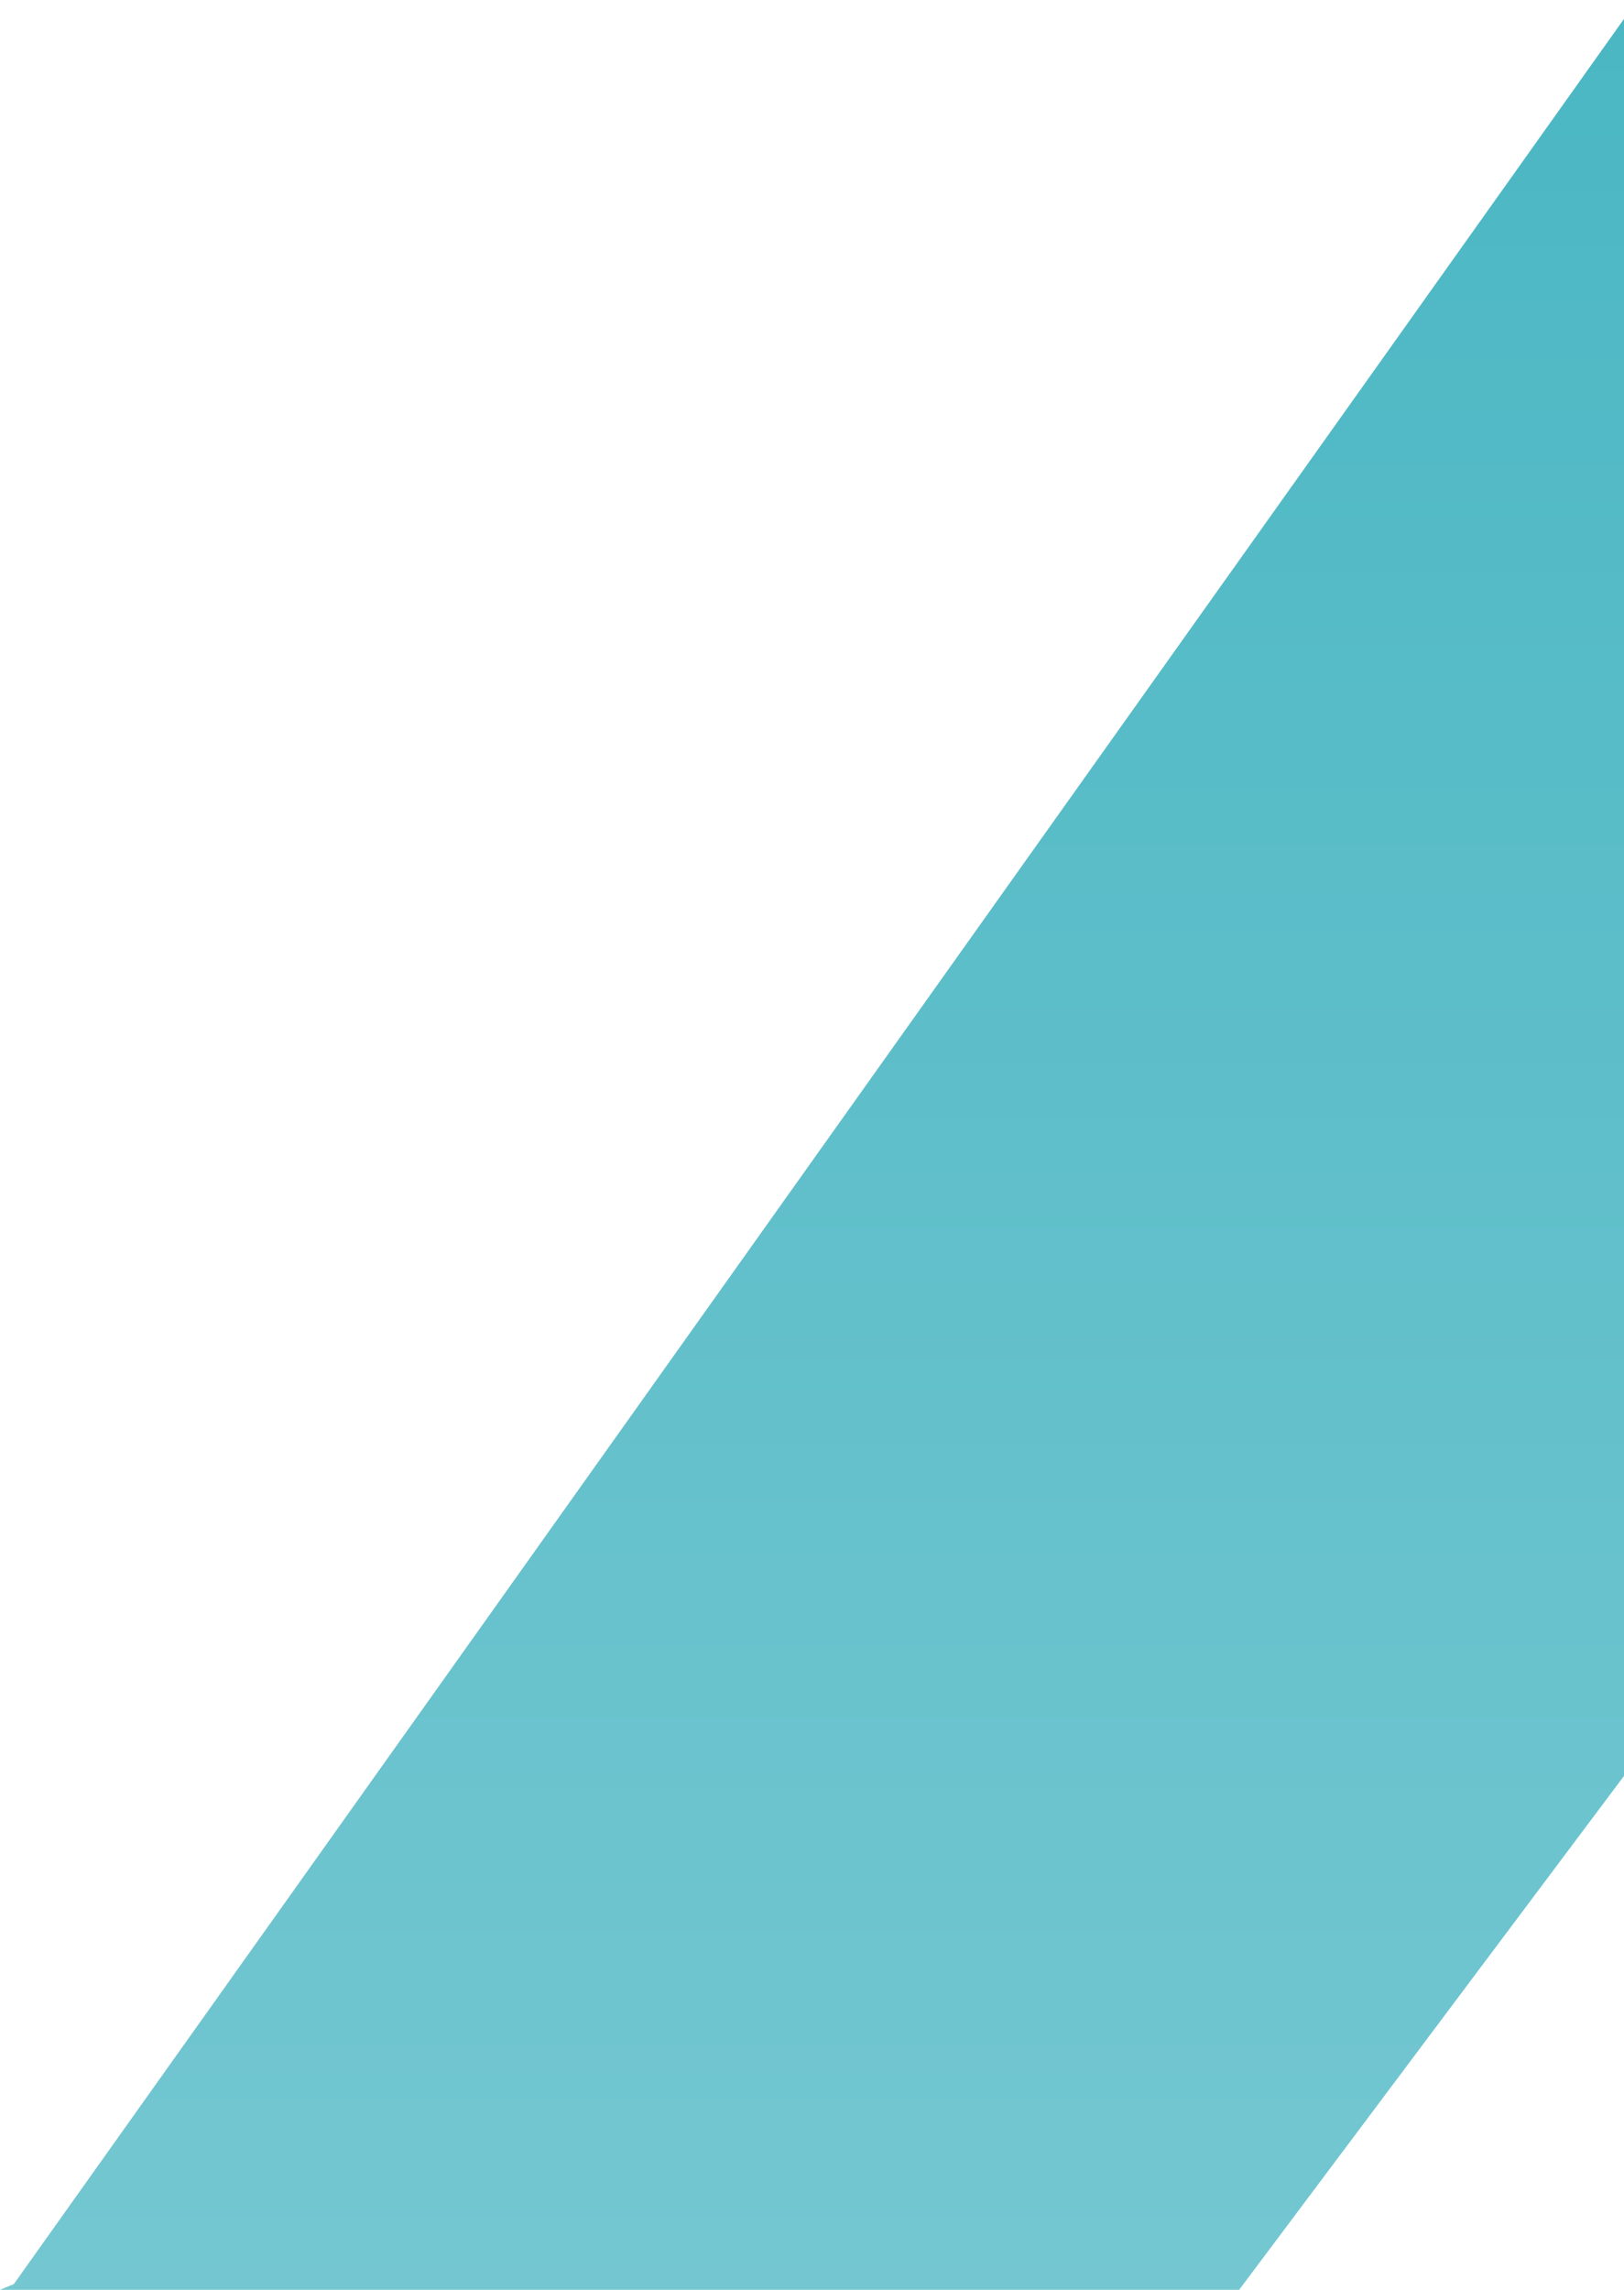
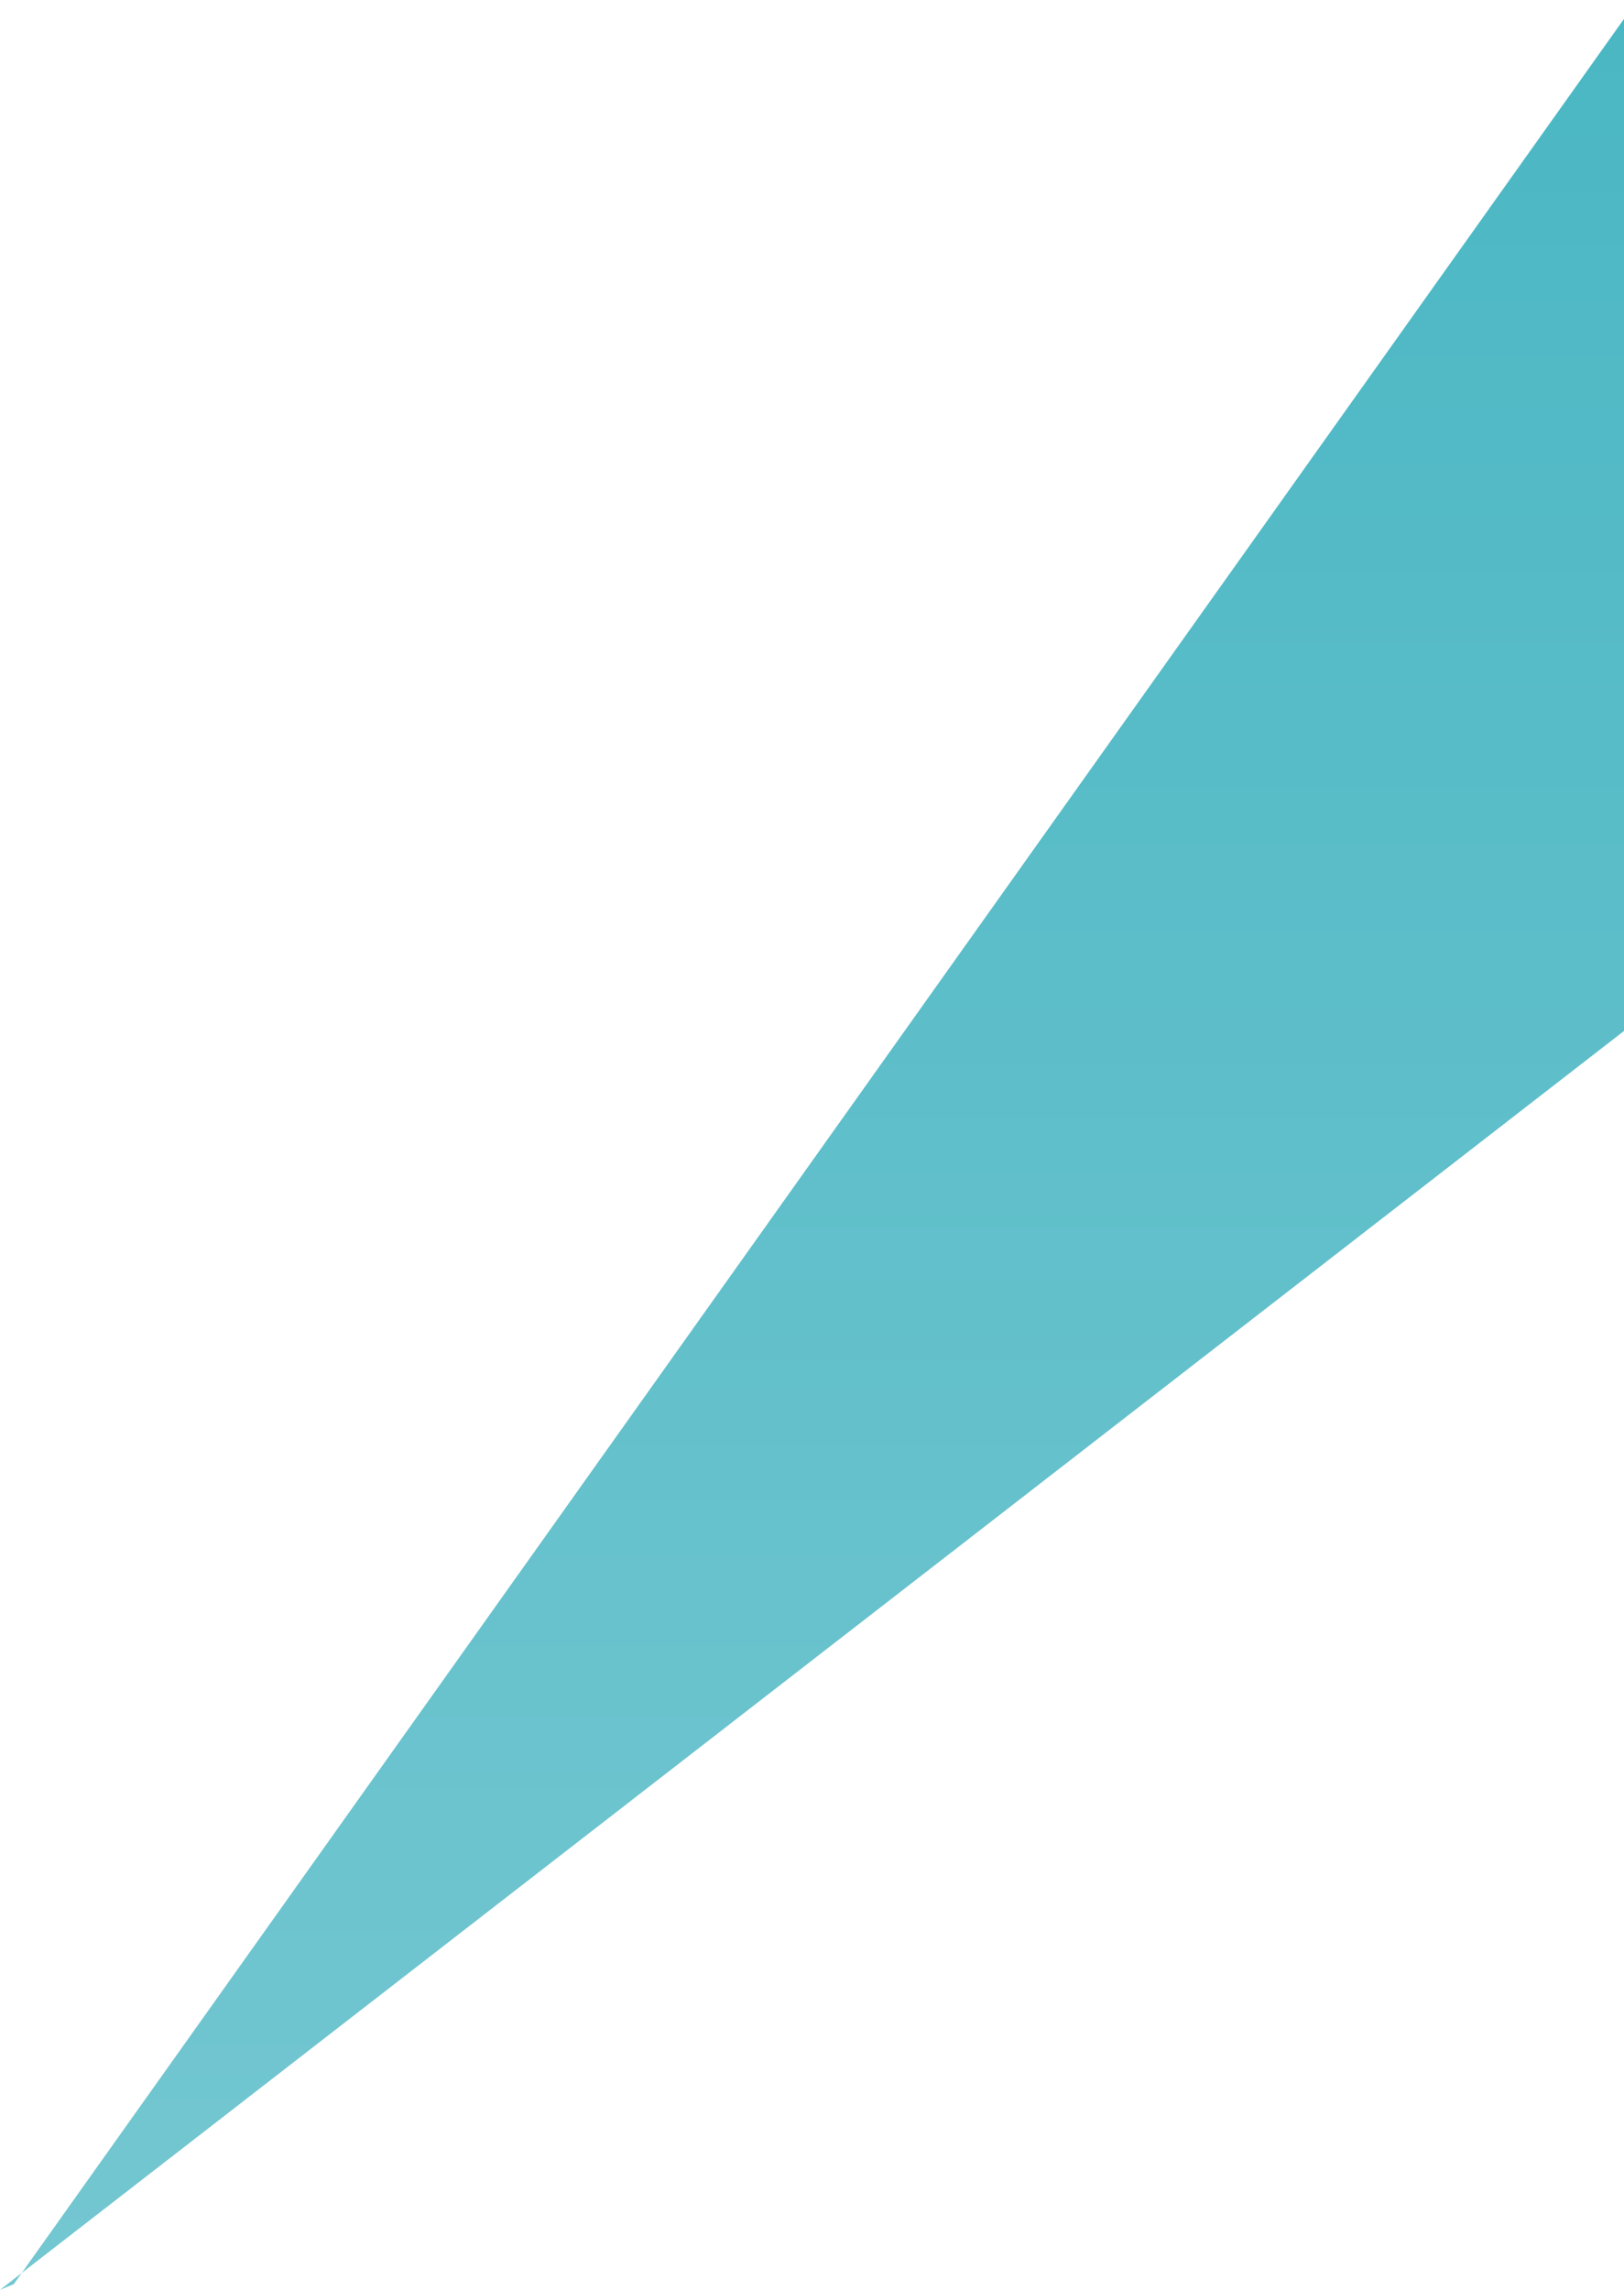
<svg xmlns="http://www.w3.org/2000/svg" width="569" height="802" viewBox="0 0 569 802" fill="none">
-   <path fill-rule="evenodd" clip-rule="evenodd" d="M0 802H434.157L1035 0H573.708L4.845 799.997L0 802Z" fill="url(#paint0_linear_192_489)" />
+   <path fill-rule="evenodd" clip-rule="evenodd" d="M0 802L1035 0H573.708L4.845 799.997L0 802Z" fill="url(#paint0_linear_192_489)" />
  <defs>
    <linearGradient id="paint0_linear_192_489" x1="517.5" y1="0" x2="517.5" y2="802" gradientUnits="userSpaceOnUse">
      <stop stop-color="#4AB7C3" />
      <stop offset="1" stop-color="#74C7D1" />
    </linearGradient>
  </defs>
</svg>